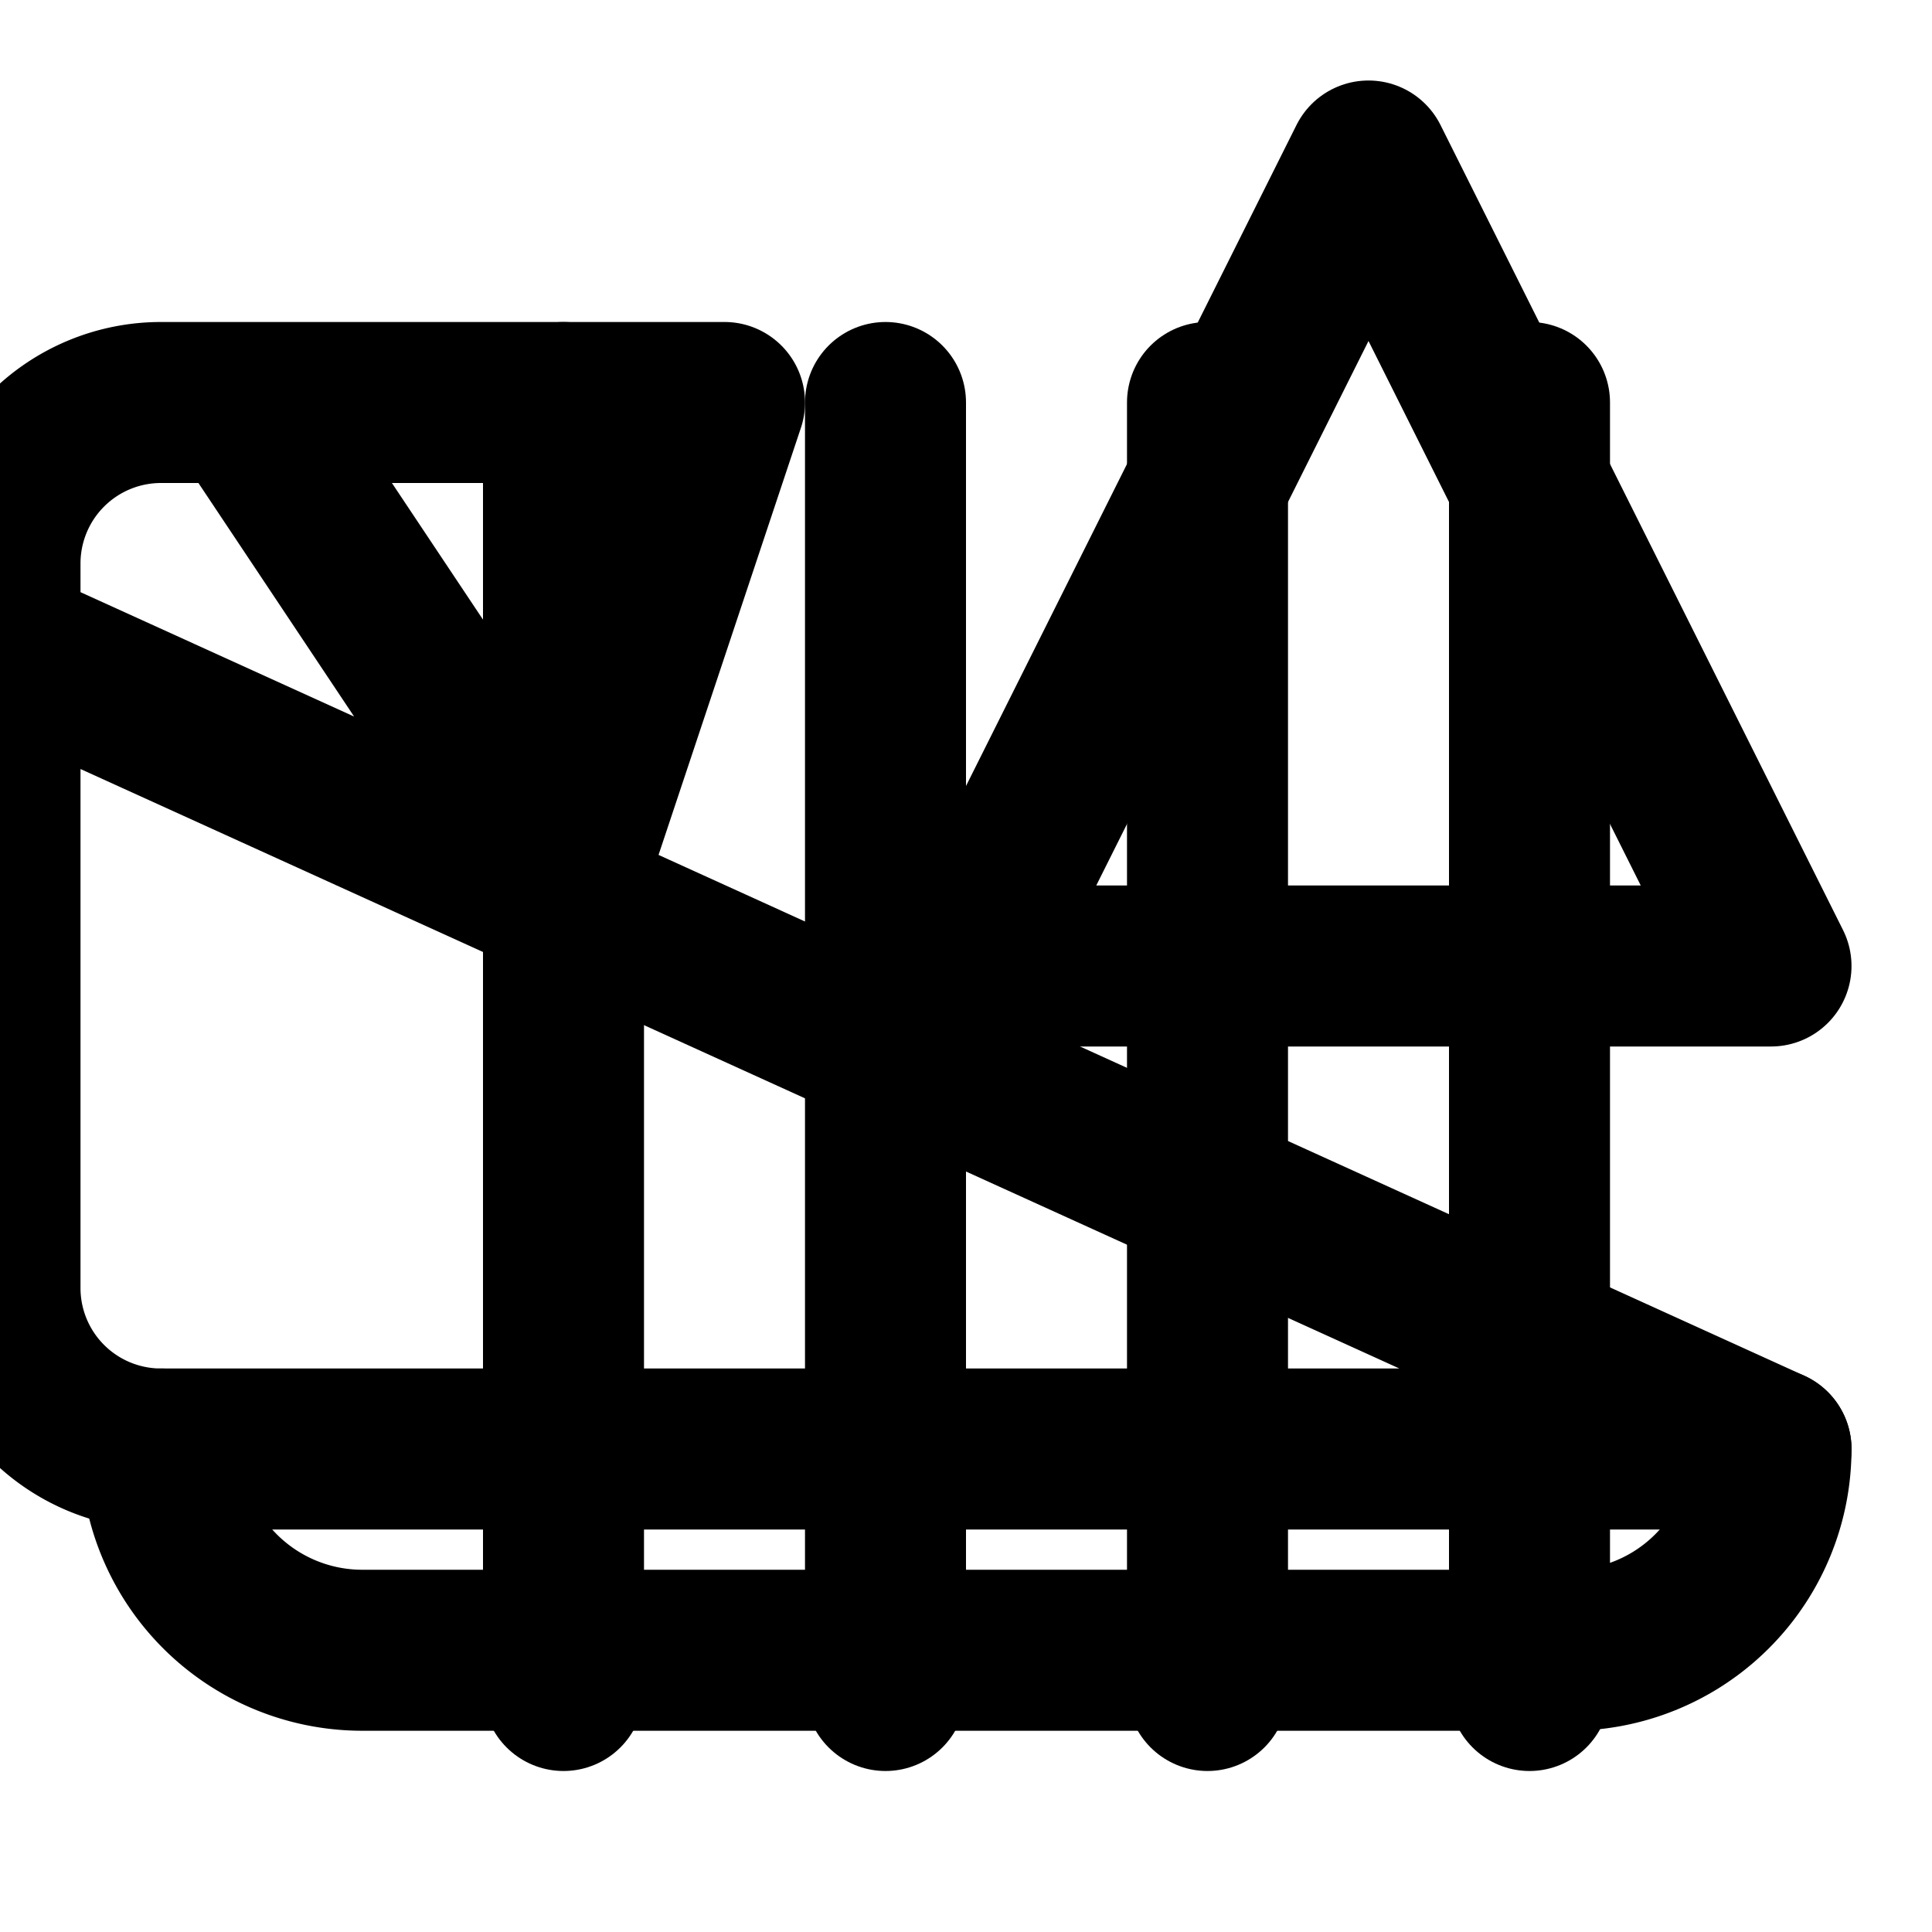
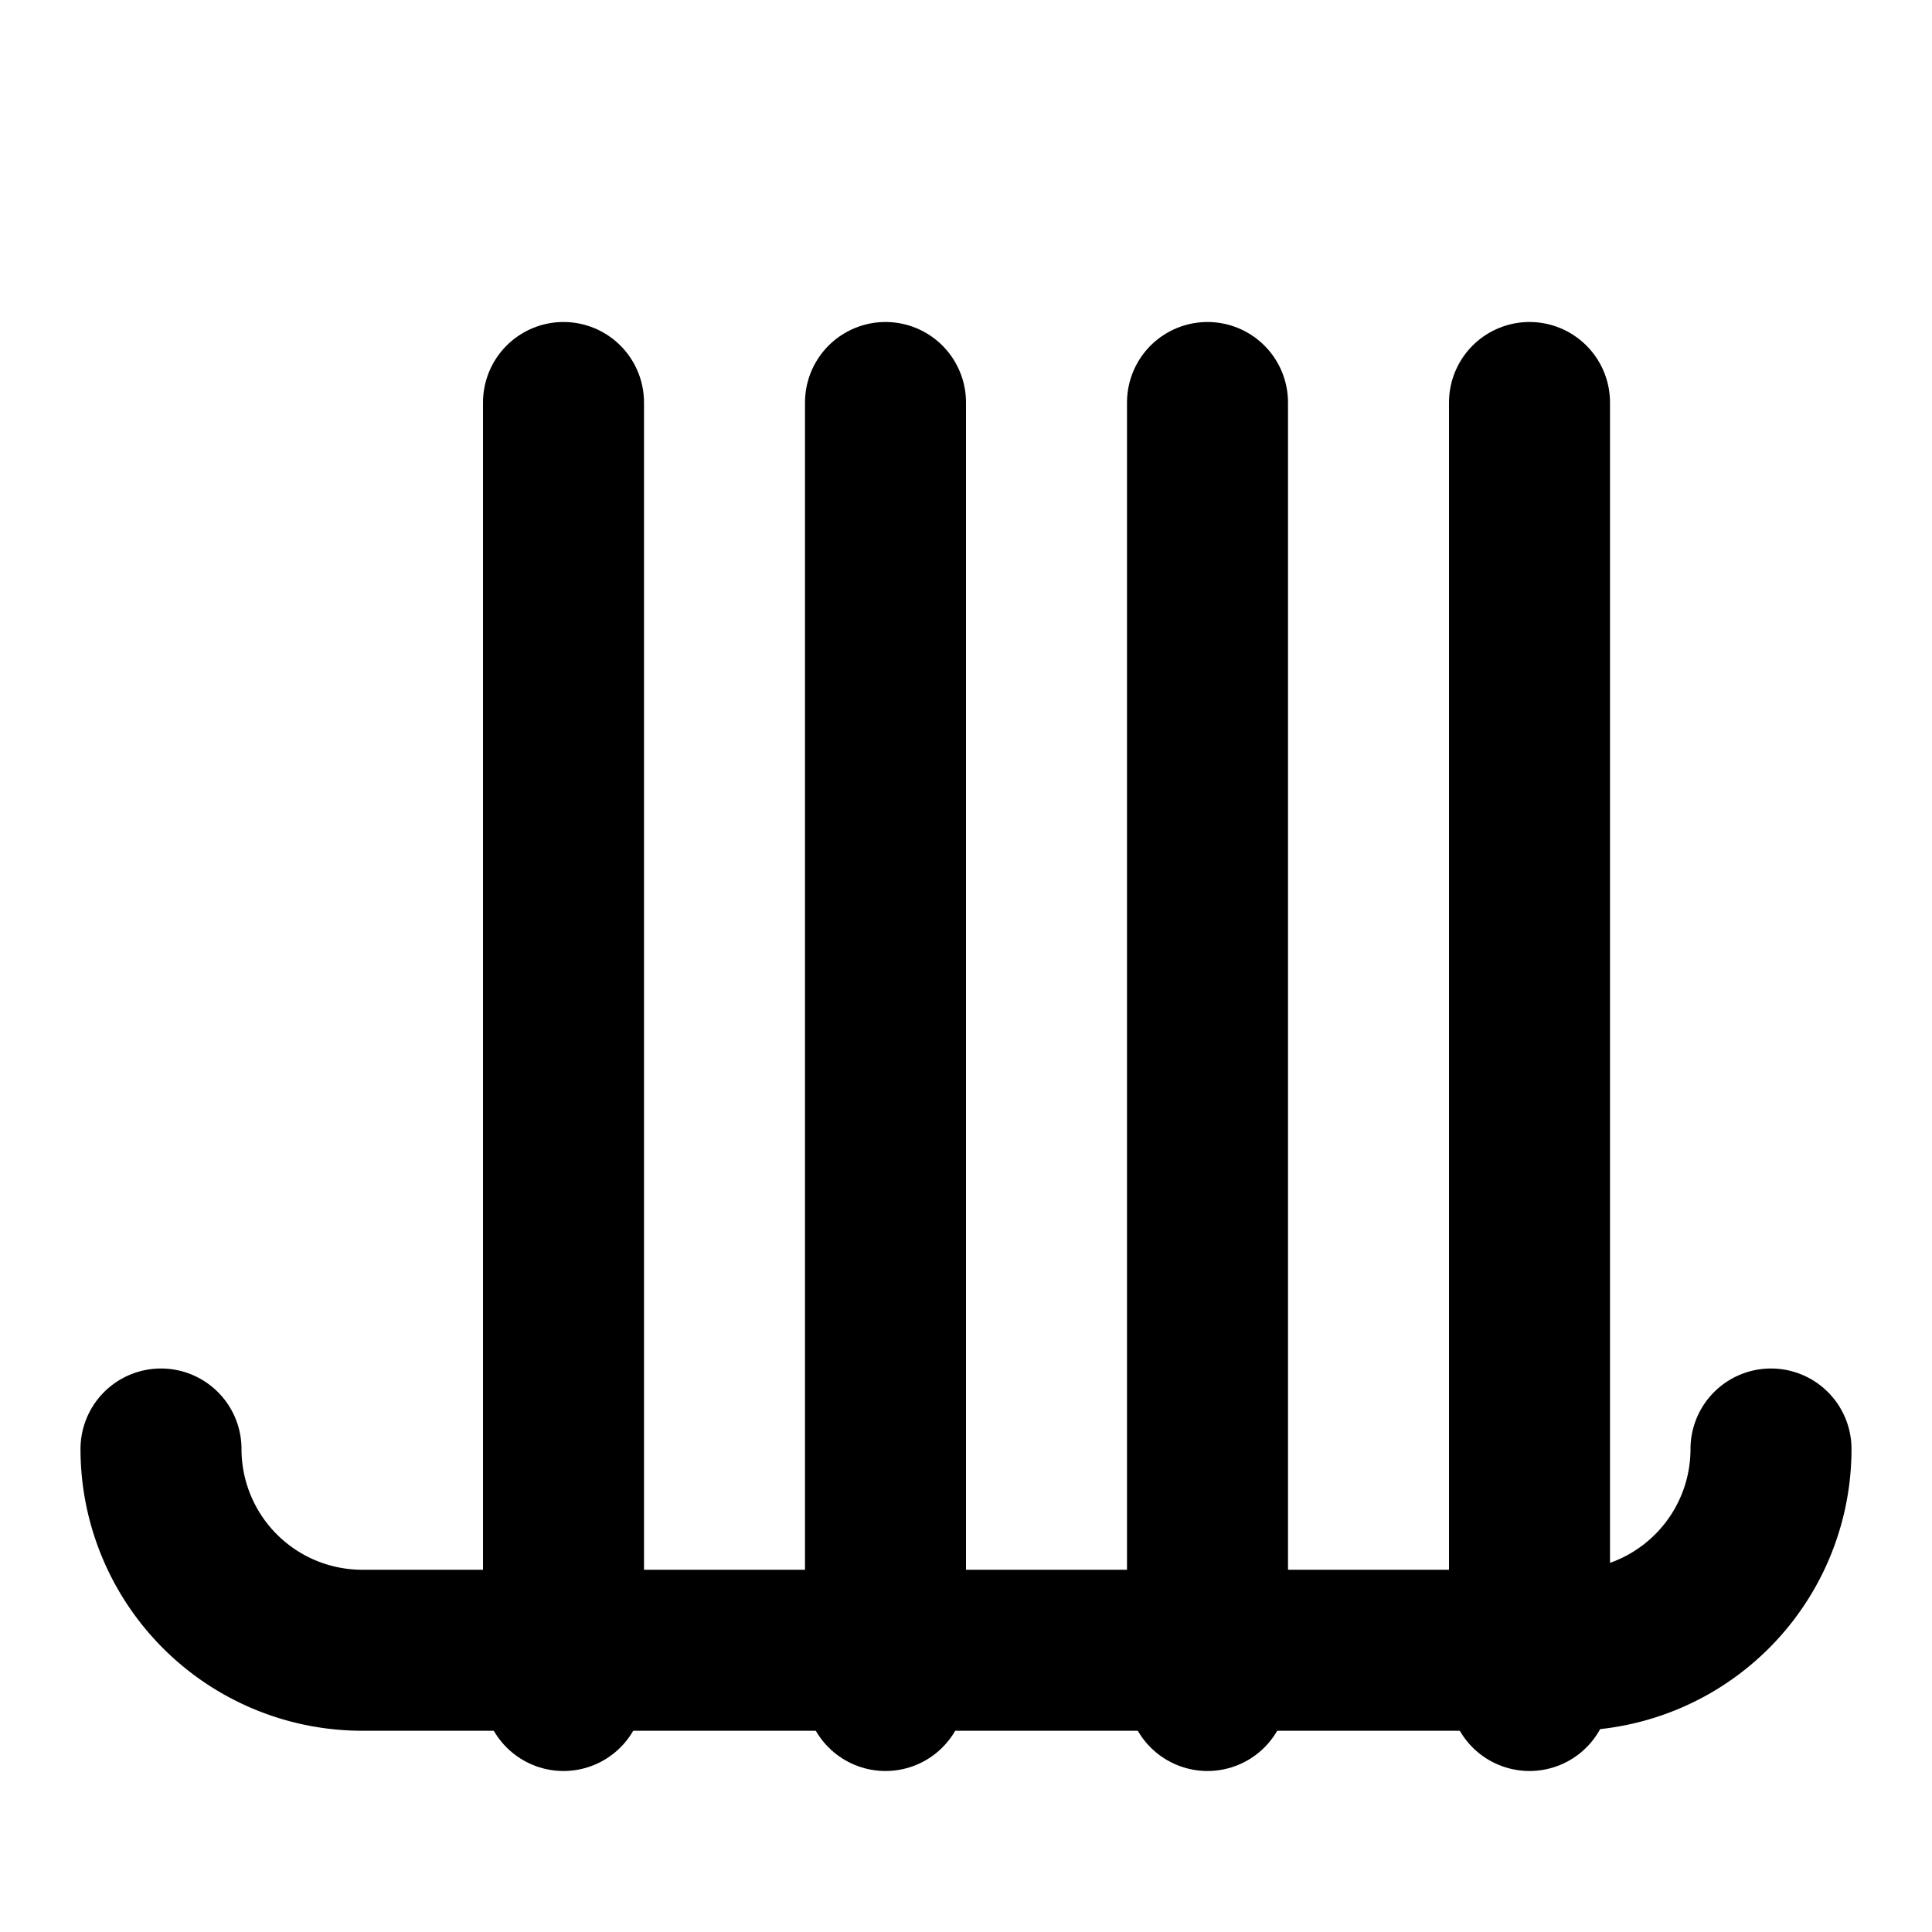
<svg xmlns="http://www.w3.org/2000/svg" viewBox="0 0 24 24" fill="none" stroke="currentColor" stroke-width="2" stroke-linecap="round" stroke-linejoin="round" class="lucide lucide-sailboat">
-   <path d="M22 18H2a2 2 0 0 1-2-2V7a2 2 0 0 1 2-2h1l4 6L9 5H2a2 2 0 0 0-2 2v1Z" />
  <path d="M7 5v16M11 5v16M15 5v16M19 5v16" />
-   <path d="m22 12-5-10-5 10h10Z" />
  <path d="M2 18a2.5 2.5 0 0 0 2.5 2.5h15A2.5 2.5 0 0 0 22 18" />
</svg>